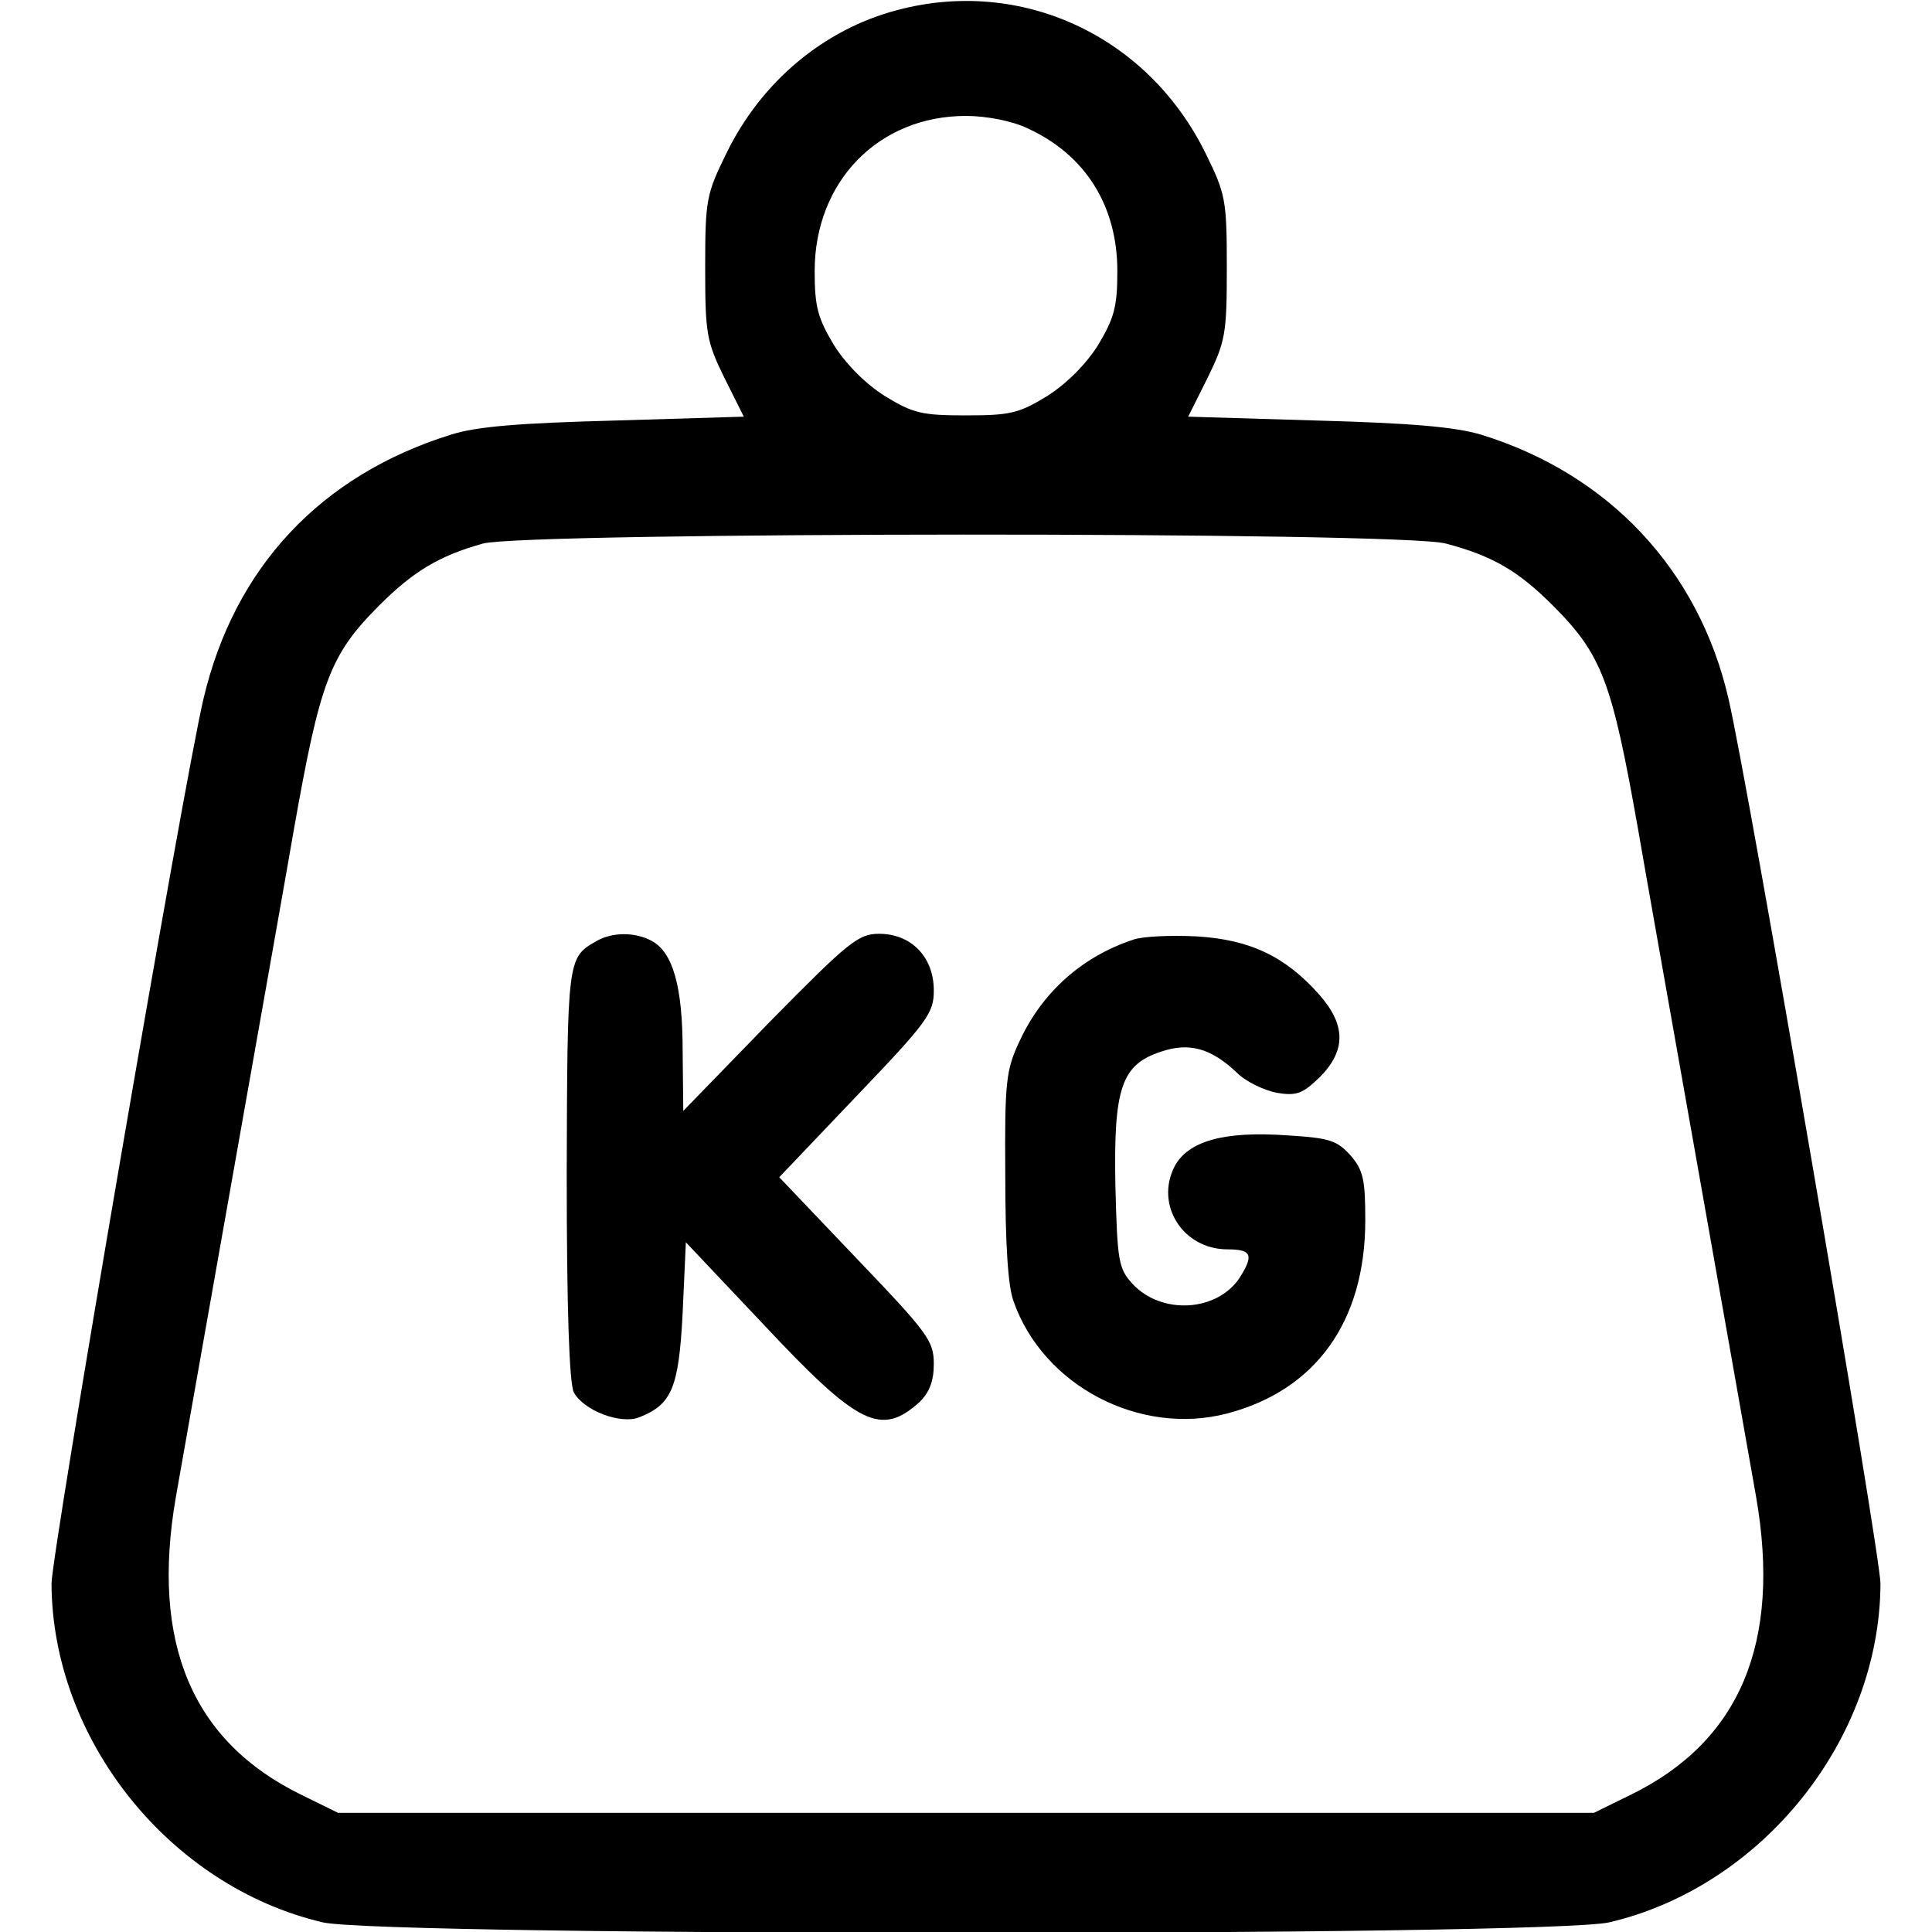
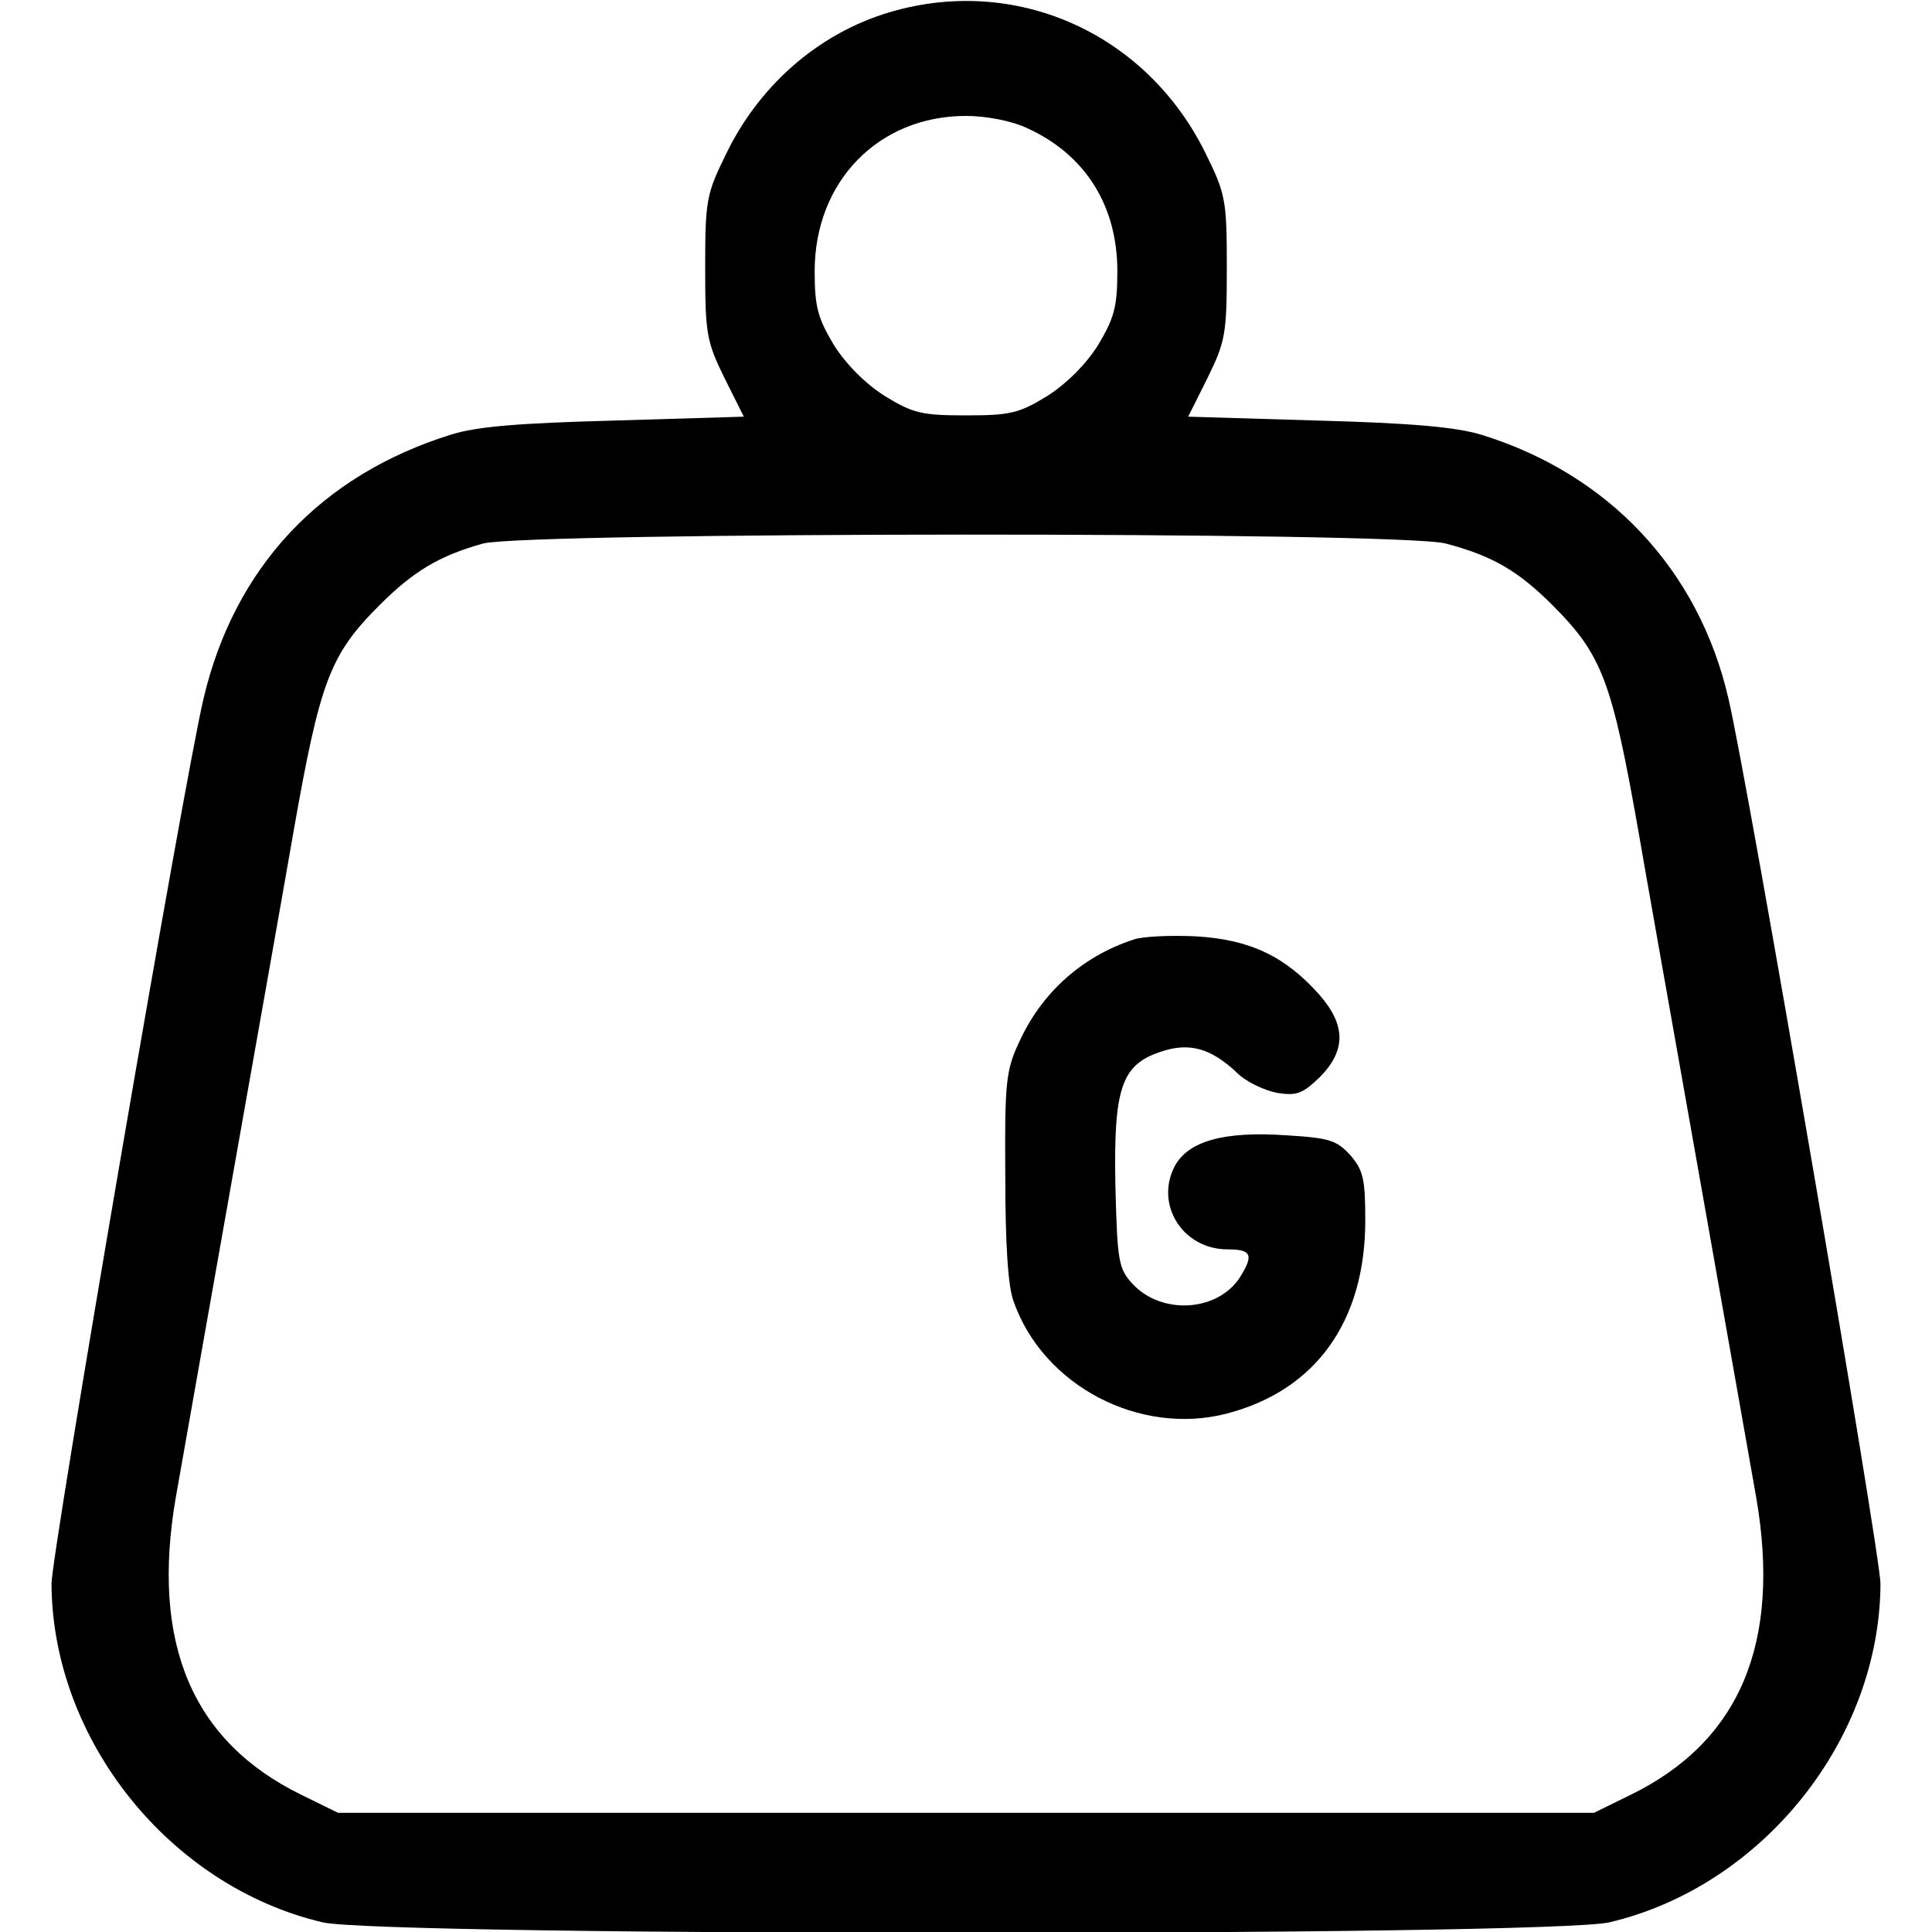
<svg xmlns="http://www.w3.org/2000/svg" preserveAspectRatio="xMidYMid meet" viewBox="0 0 300 300" height="300pt" width="300pt" version="1.0">
  <g stroke="none" fill="#000000" transform="translate(0,300) scale(0.1,-0.1)">
    <path d="M1392 2984 c-113 -30 -210 -111 -264 -222 -31 -63 -33 -72 -33 -177 0 -103 2 -115 30 -172 l30 -60 -200 -6 c-148 -4 -214 -9 -255 -22 -202 -63 -336 -206 -384 -410 -31 -131 -236 -1328 -236 -1374 1 -242 183 -470 421 -526 96 -22 1902 -22 1998 0 238 56 420 284 421 526 0 45 -205 1241 -236 1374 -46 200 -186 349 -384 410 -40 12 -108 18 -255 22 l-200 6 30 60 c28 57 30 69 30 172 0 105 -2 114 -33 177 -90 183 -287 274 -480 222z m203 -183 c90 -41 140 -120 140 -222 0 -56 -5 -73 -30 -115 -19 -30 -49 -60 -79 -79 -44 -27 -58 -30 -126 -30 -68 0 -82 3 -126 30 -30 19 -60 49 -79 79 -25 42 -30 59 -30 115 0 139 99 241 235 241 32 0 72 -8 95 -19z m650 -645 c72 -19 112 -42 166 -96 77 -77 92 -118 133 -350 8 -47 49 -278 91 -515 42 -236 83 -470 92 -520 39 -226 -25 -379 -195 -462 l-57 -28 -975 0 -975 0 -57 28 c-170 83 -234 236 -195 462 9 50 50 284 92 520 42 237 83 468 91 515 41 232 56 273 133 350 53 53 93 77 161 96 68 18 1425 19 1495 0z" />
-     <path d="M925 1538 c-44 -25 -44 -29 -45 -361 0 -210 4 -325 11 -339 15 -28 72 -50 101 -39 51 20 62 45 68 162 l5 110 120 -127 c148 -158 183 -175 243 -121 15 15 22 32 22 59 0 36 -9 48 -120 164 l-120 126 120 126 c111 116 120 129 120 164 0 52 -35 88 -85 88 -32 0 -47 -12 -170 -137 l-134 -138 -1 93 c0 100 -15 153 -48 171 -26 14 -62 14 -87 -1z" />
    <path d="M1760 1541 c-79 -26 -141 -81 -176 -156 -22 -46 -24 -63 -23 -210 0 -104 4 -173 13 -196 46 -131 196 -209 331 -174 138 36 215 143 215 300 0 63 -3 78 -23 101 -21 23 -32 27 -98 31 -99 7 -154 -9 -175 -48 -31 -60 13 -129 82 -129 38 0 41 -9 19 -44 -35 -53 -121 -58 -166 -10 -22 24 -24 34 -27 152 -3 152 9 189 71 209 44 15 78 5 118 -33 14 -14 42 -27 62 -31 31 -5 40 -1 67 25 40 41 40 80 -1 127 -53 60 -108 86 -191 91 -40 2 -84 0 -98 -5z" />
  </g>
</svg>